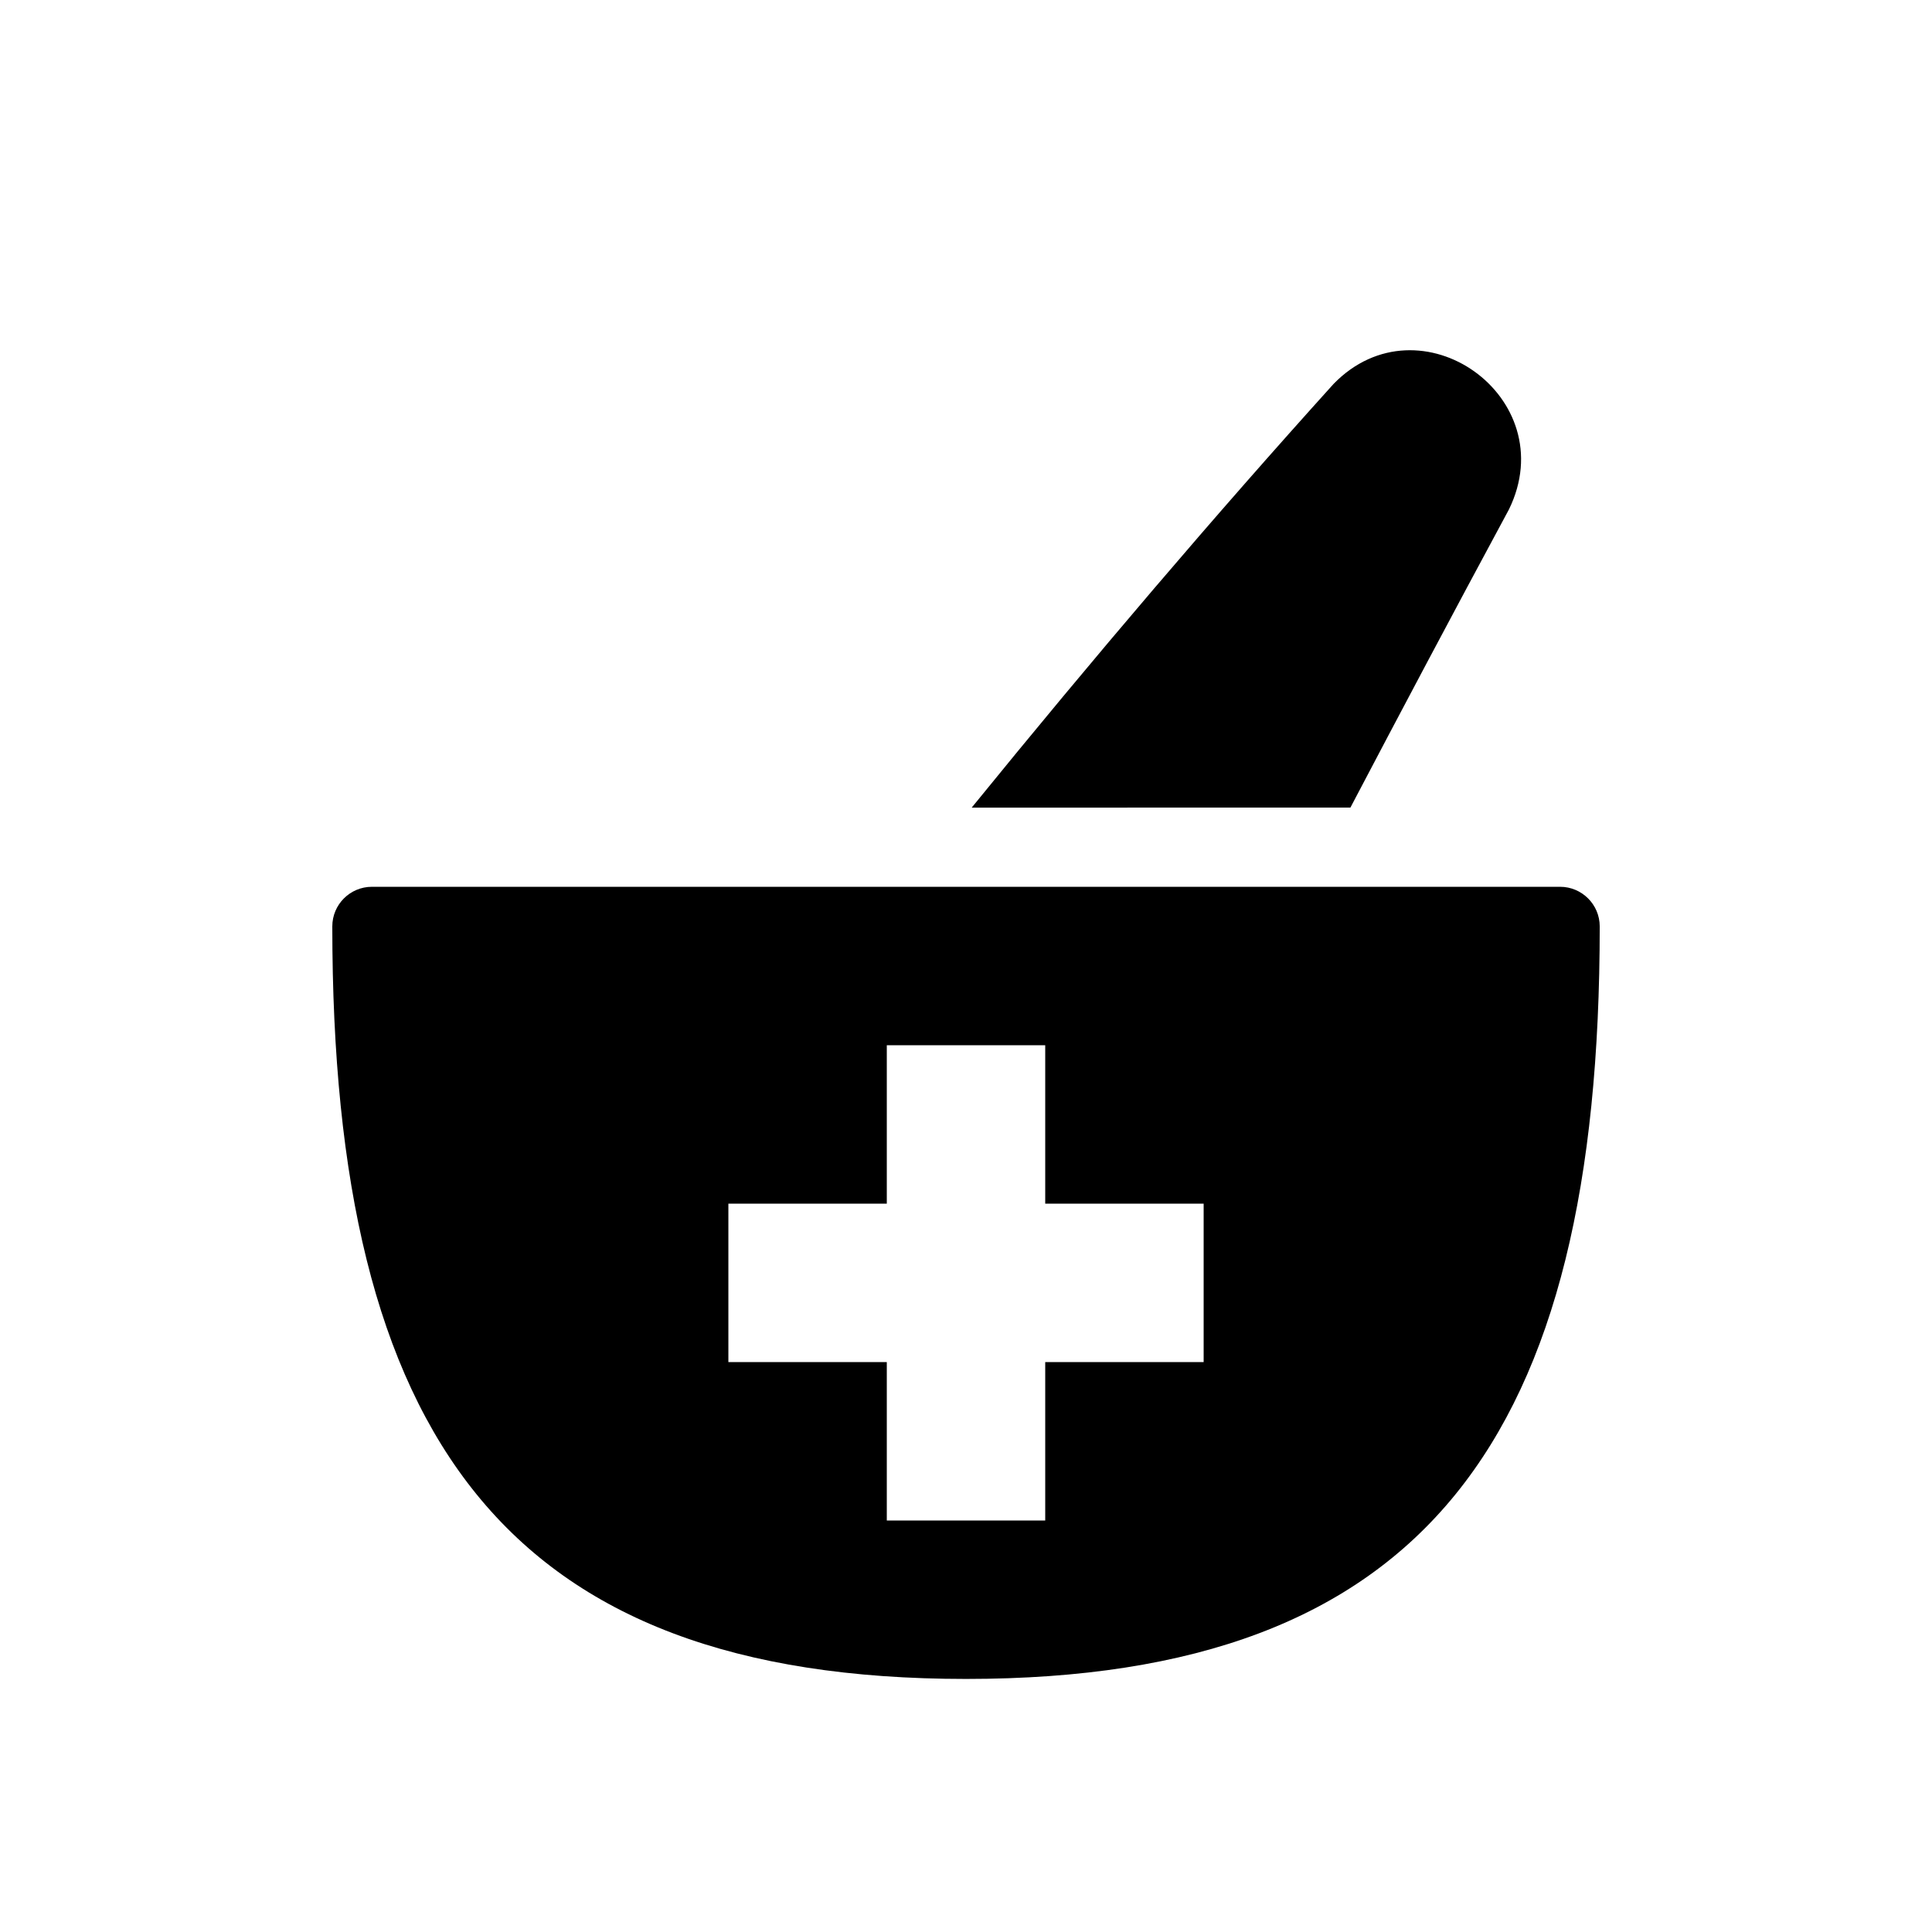
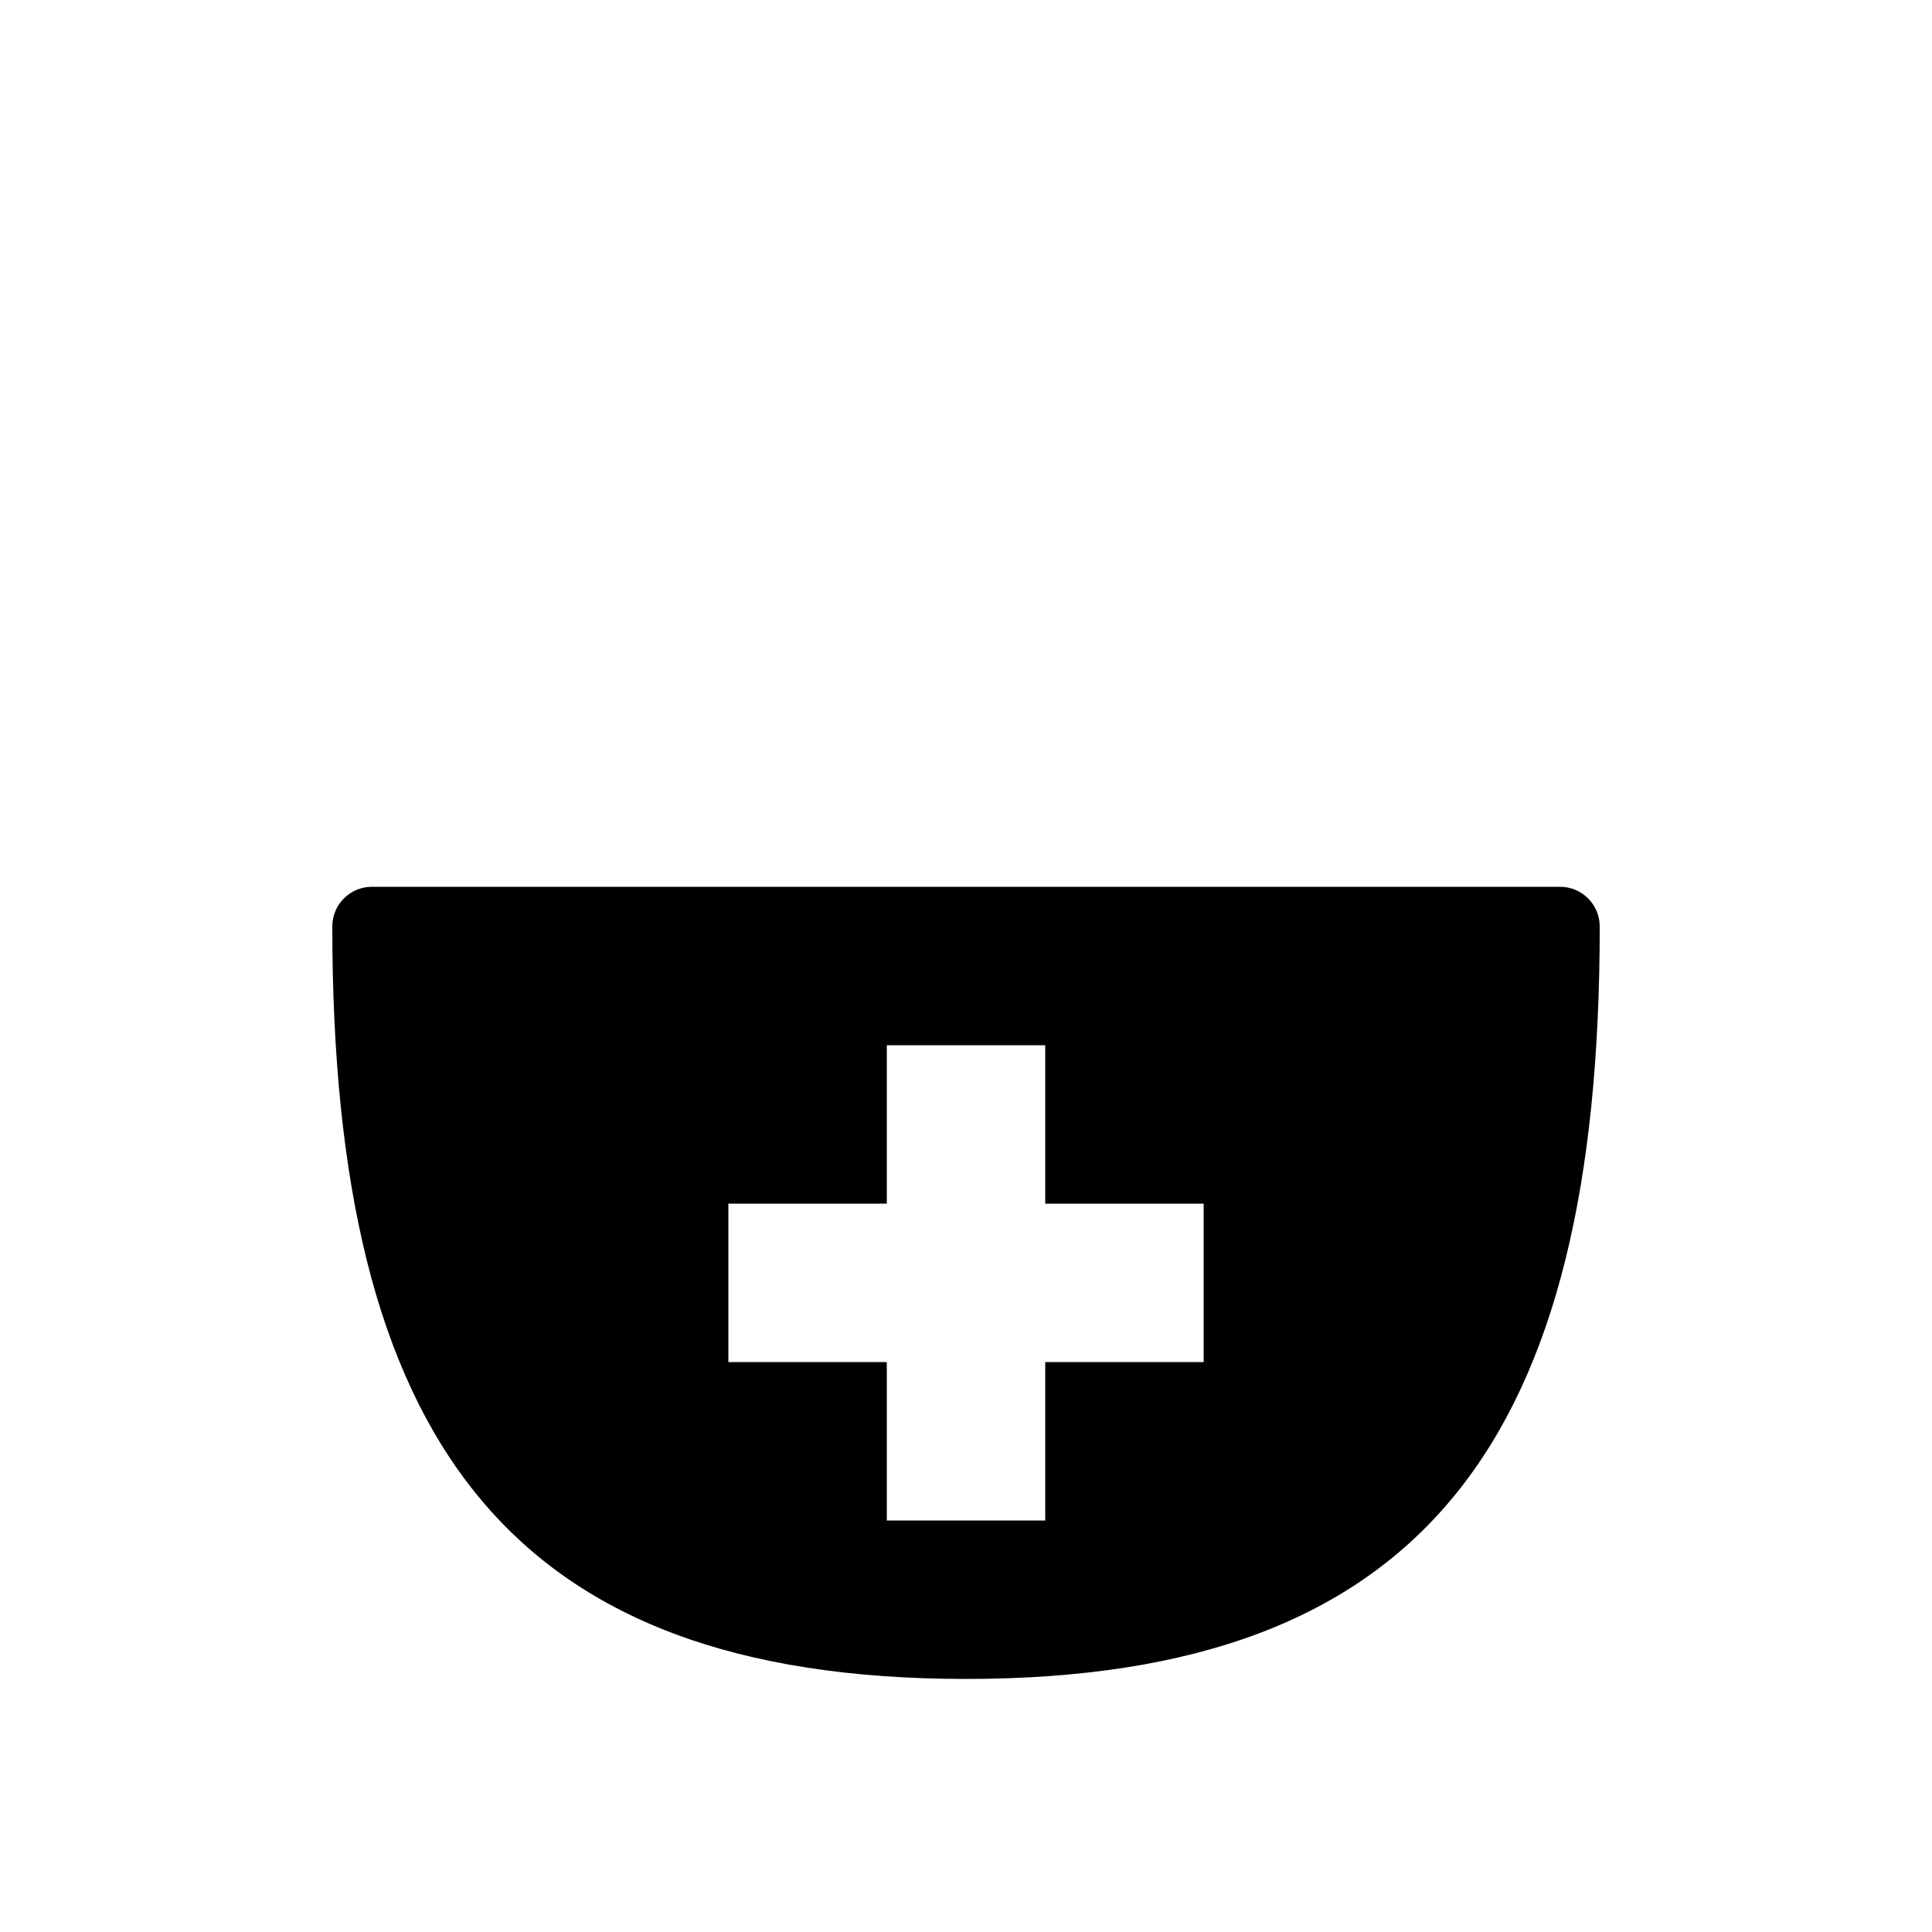
<svg xmlns="http://www.w3.org/2000/svg" fill="#000000" width="800px" height="800px" version="1.1" viewBox="144 144 512 512">
  <g>
-     <path d="m501.87 358.02c13.16-25.043 26.891-50.969 42.004-78.992 14.57-29.746-23.574-56.785-46.457-33.293-31.504 34.887-63.477 72.398-95.906 112.29z" />
    <path d="m557.44 379.01h-314.88c-5.793 0-10.496 4.699-10.496 10.496 0 135.5 46.016 199.43 167.94 199.43 121.94 0 167.94-63.922 167.94-199.43-0.004-5.797-4.727-10.496-10.5-10.496zm-94.461 125.95h-41.984v41.984h-41.984v-41.984h-41.984v-41.984h41.984v-41.984h41.984v41.984h41.984z" />
  </g>
</svg>